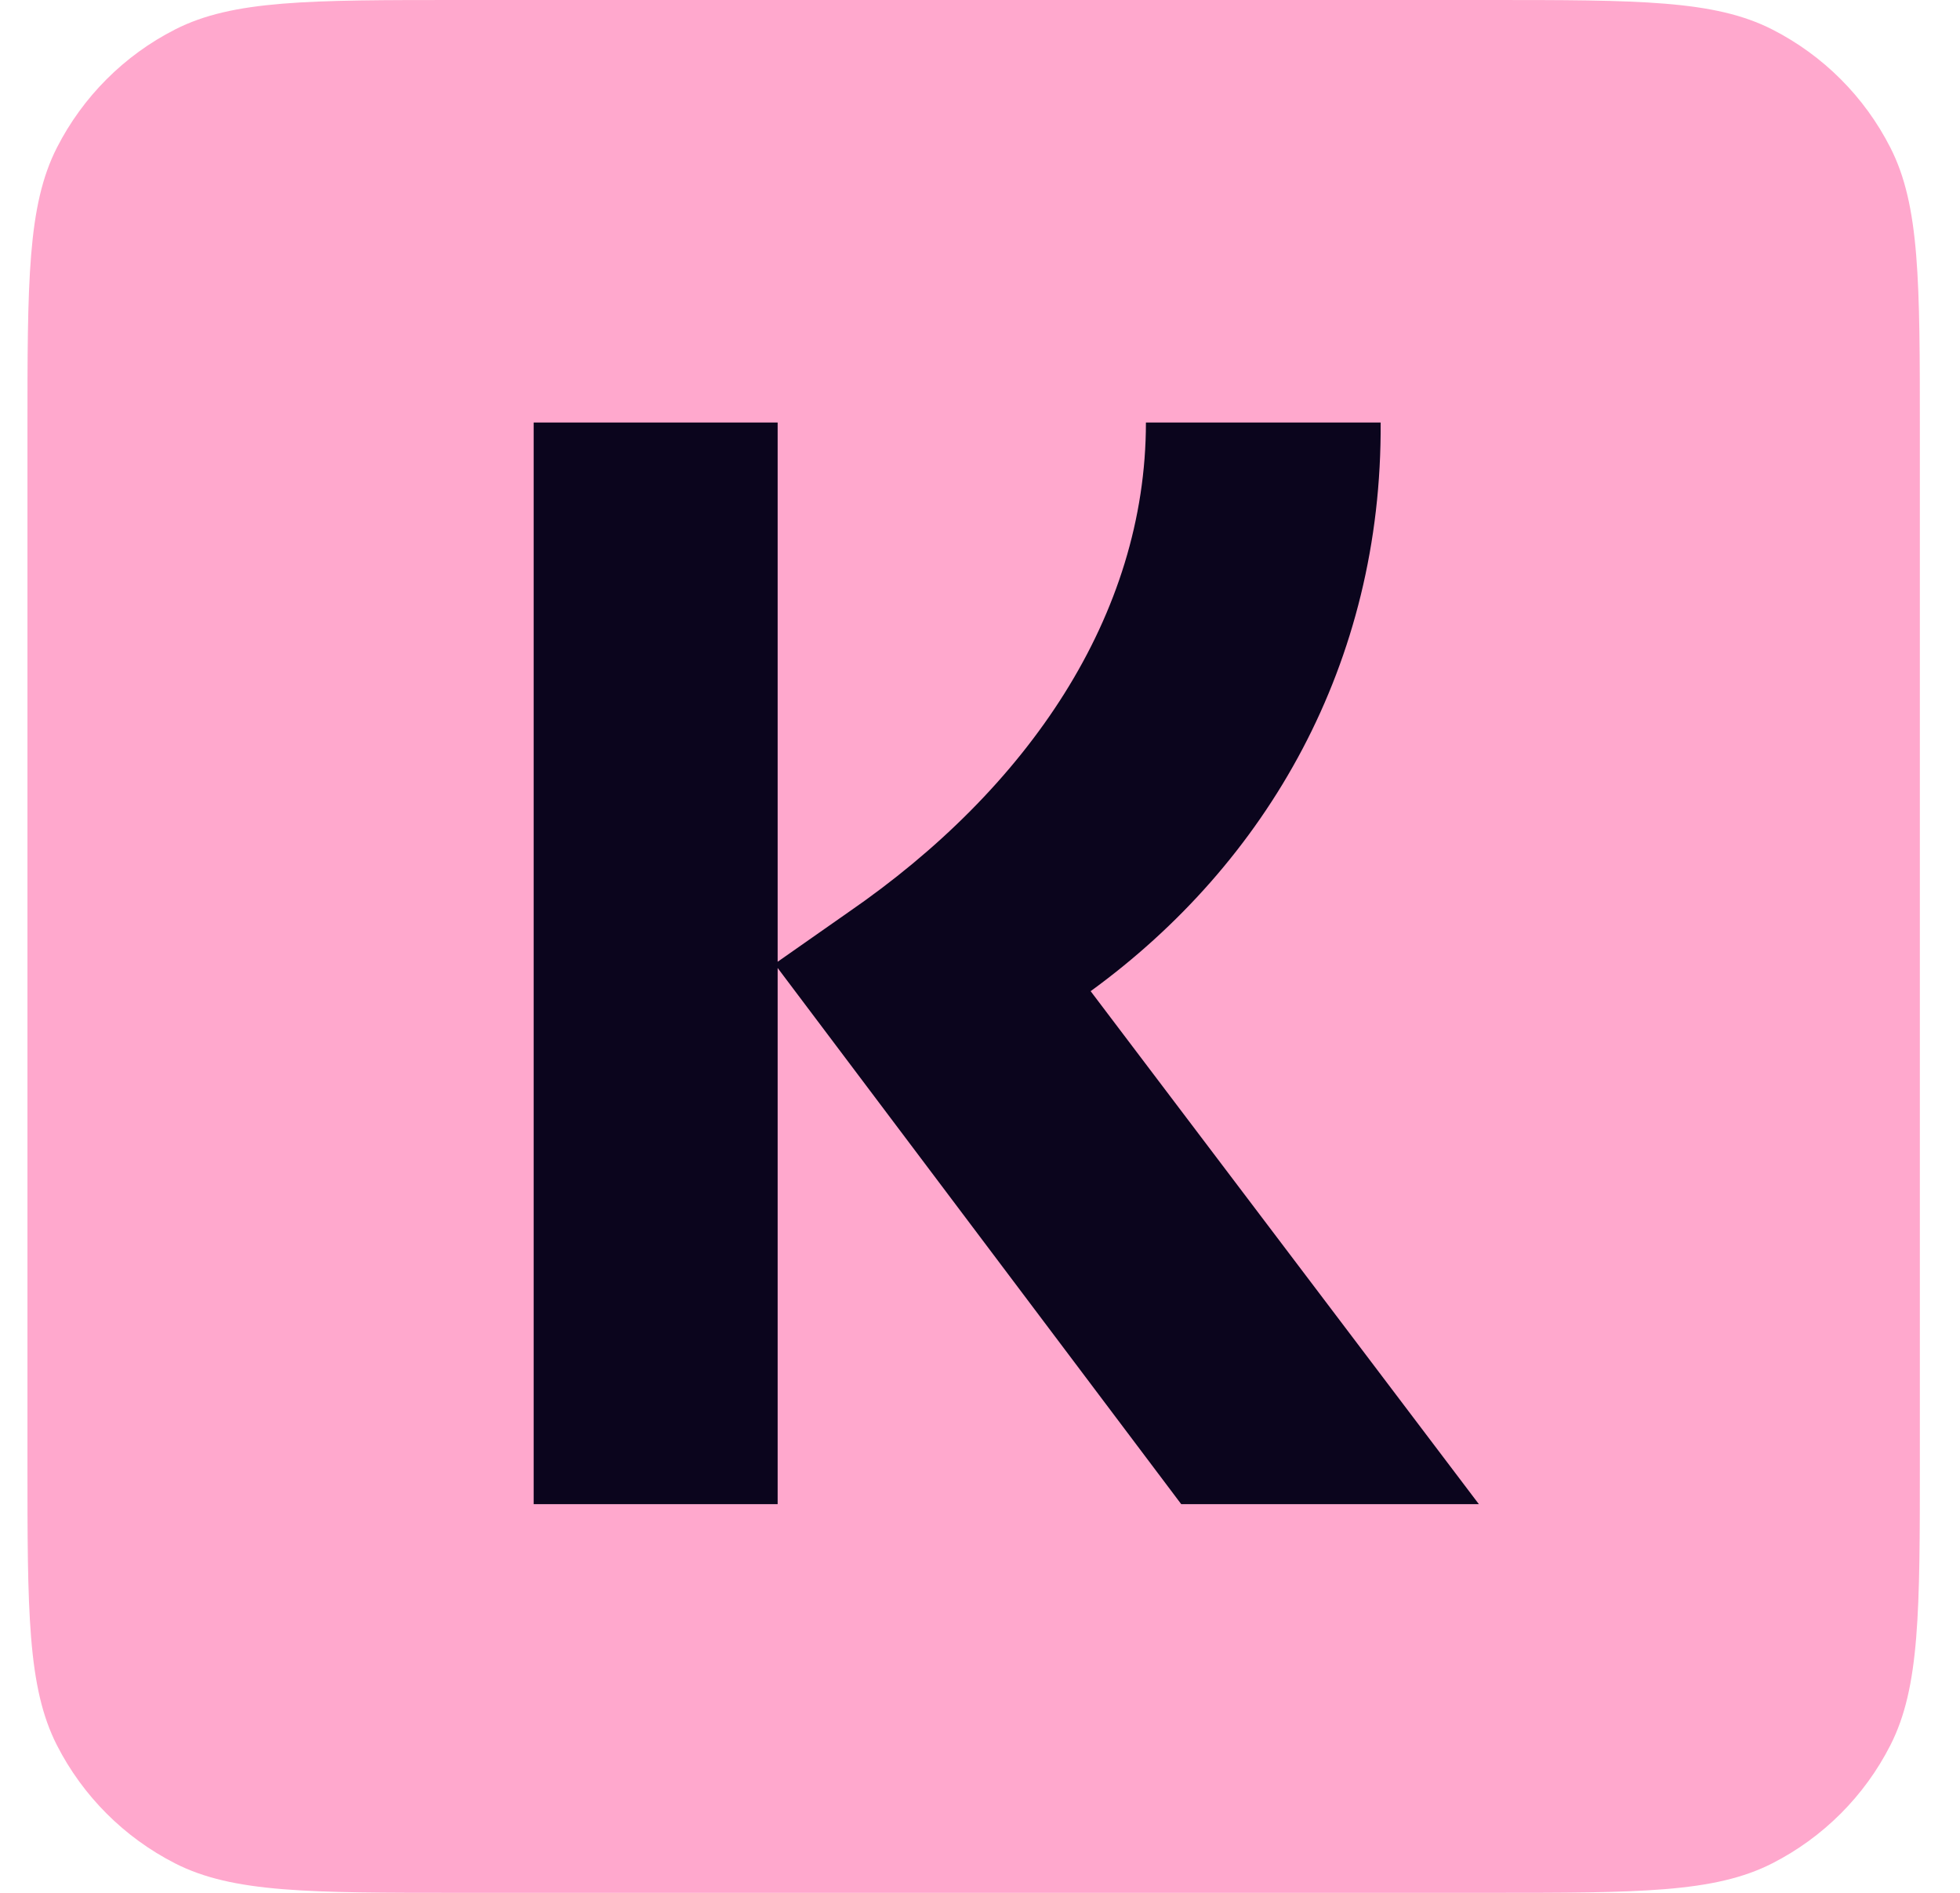
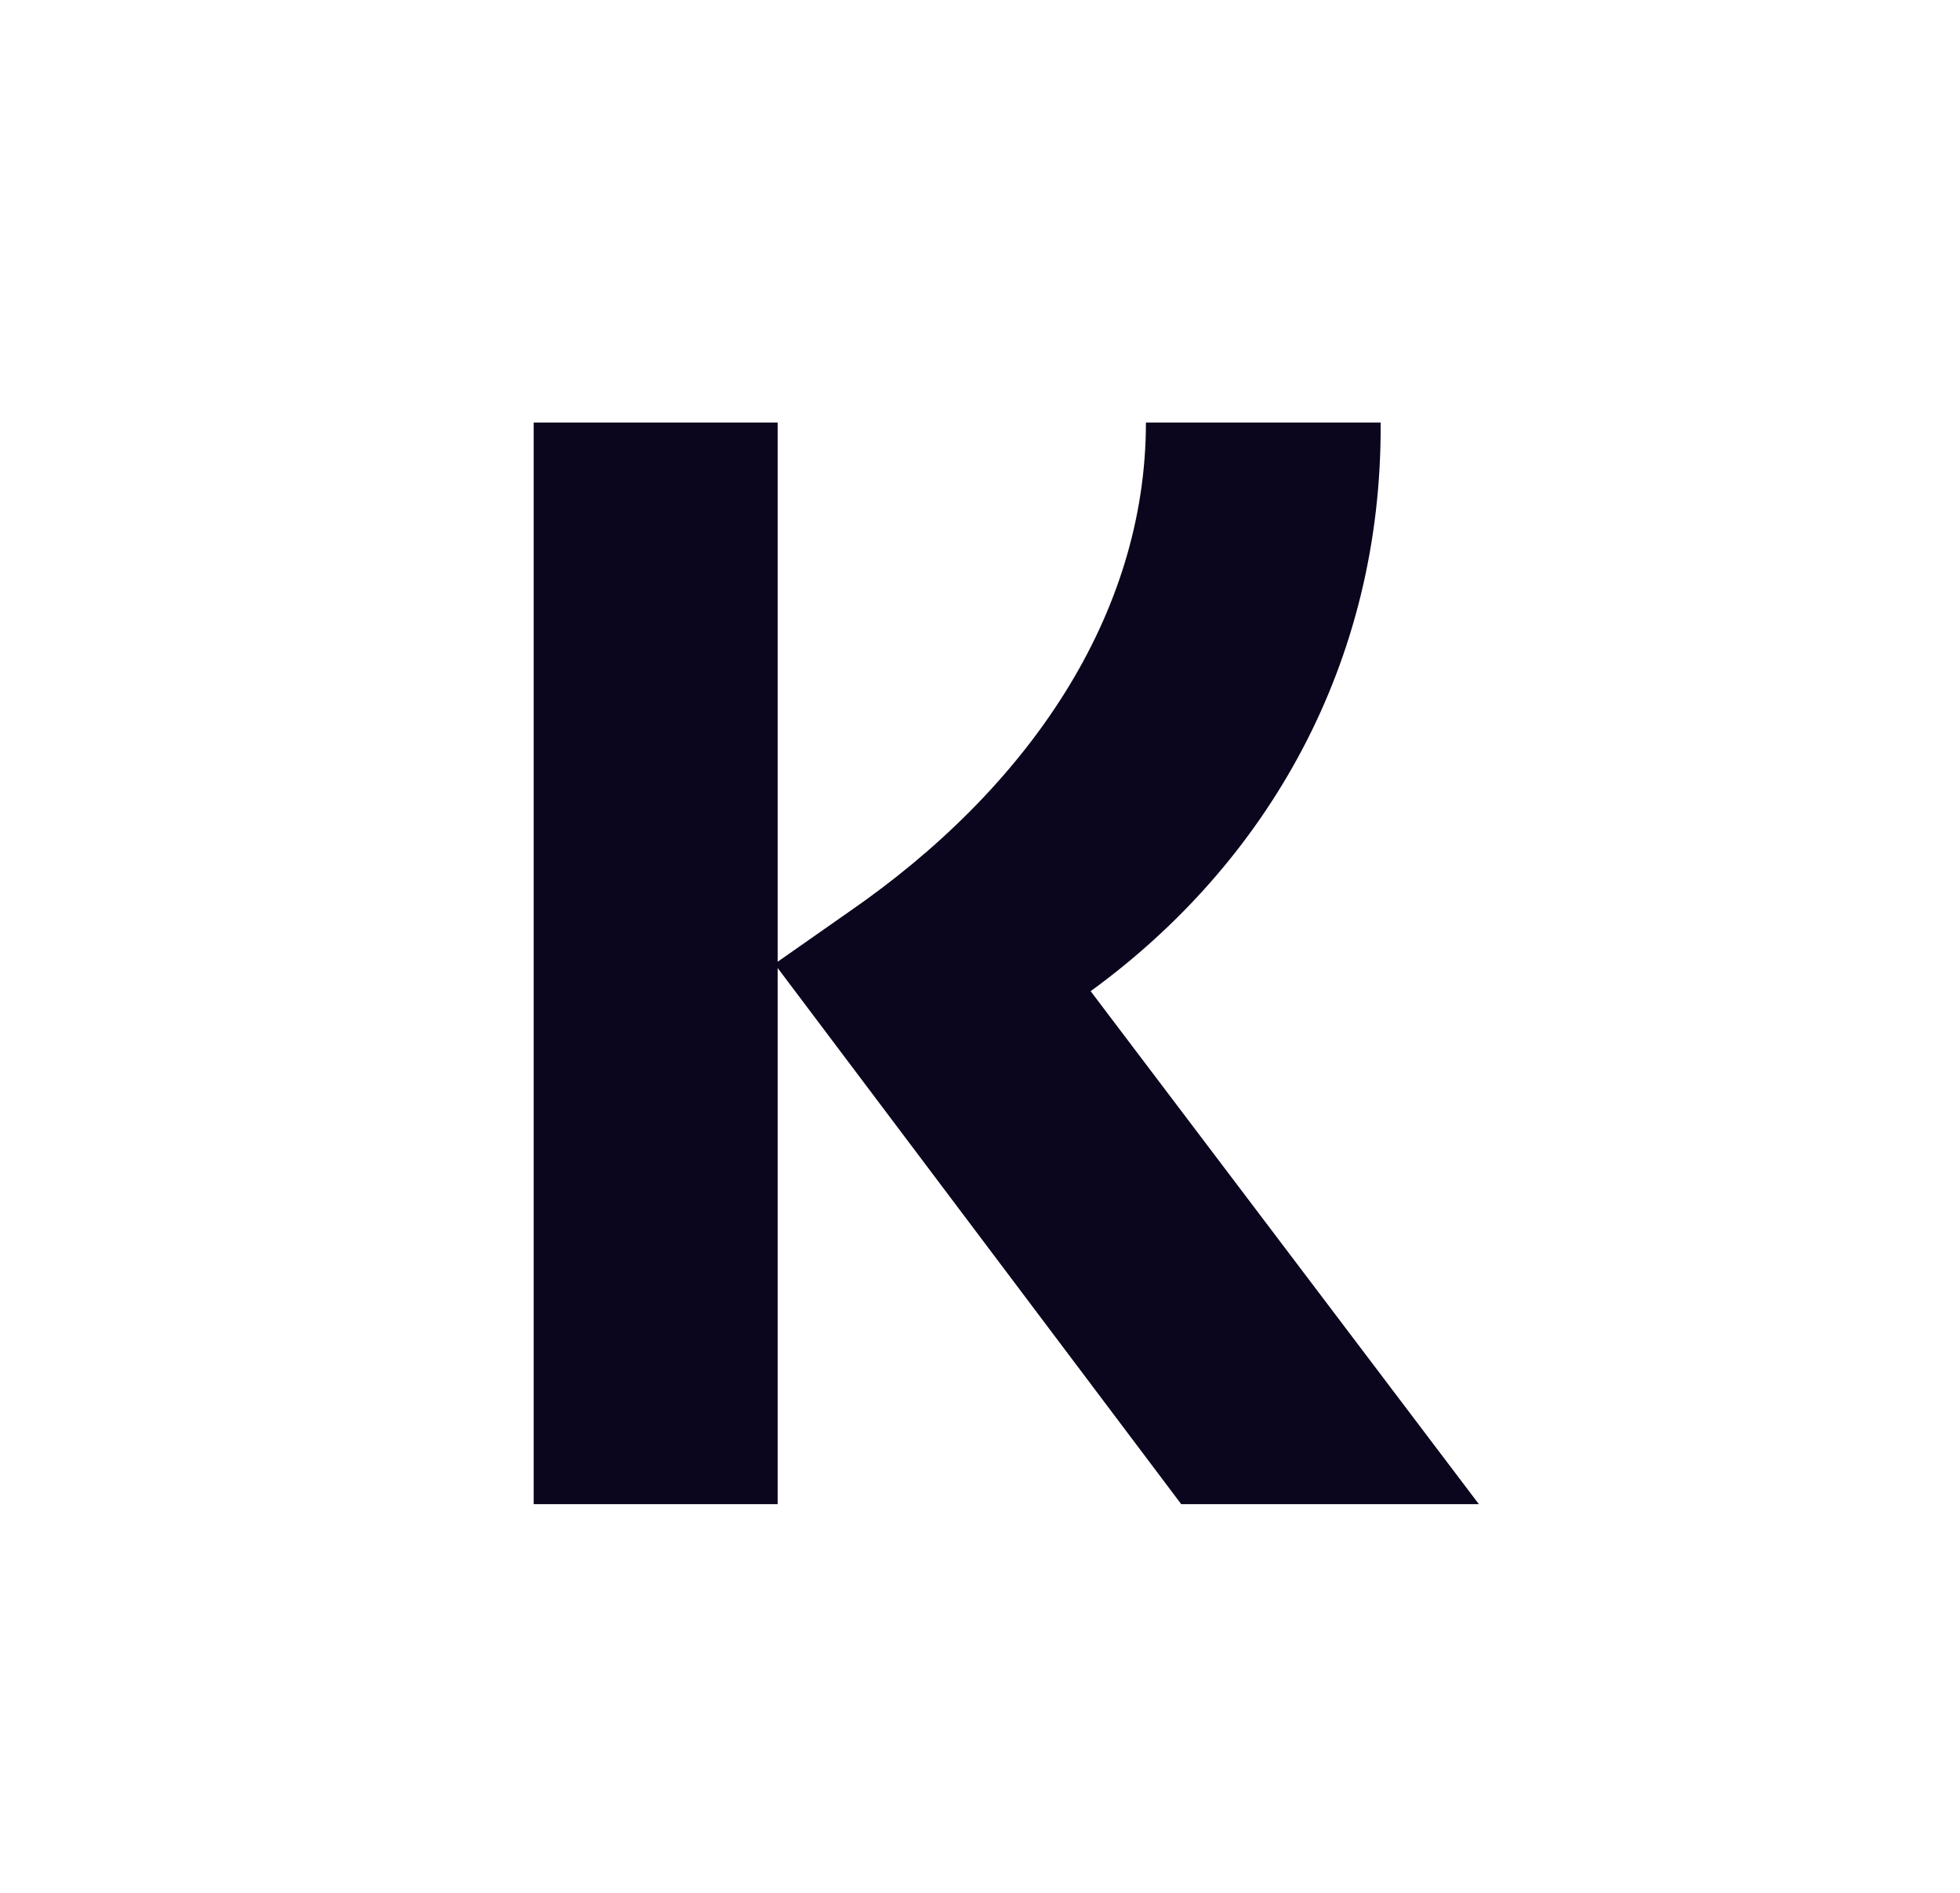
<svg xmlns="http://www.w3.org/2000/svg" width="29" height="28" viewBox="0 0 29 28" fill="none">
-   <path fill-rule="evenodd" clip-rule="evenodd" d="M0.406 6.4C0.406 4.16 0.406 3.04 0.842 2.184C1.226 1.431 1.838 0.819 2.59 0.436C3.446 0 4.566 0 6.806 0H22.006C24.247 0 25.367 0 26.222 0.436C26.975 0.819 27.587 1.431 27.97 2.184C28.406 3.04 28.406 4.16 28.406 6.4V21.6C28.406 23.84 28.406 24.96 27.97 25.816C27.587 26.569 26.975 27.18 26.222 27.564C25.367 28 24.247 28 22.006 28H6.806C4.566 28 3.446 28 2.59 27.564C1.838 27.18 1.226 26.569 0.842 25.816C0.406 24.96 0.406 23.84 0.406 21.6V6.4Z" fill="#FFA8CD" />
-   <path d="M20.428 6.25H16.955C16.955 9.107 15.207 11.667 12.55 13.496L11.506 14.227V6.25H7.896V22.25H11.506V14.319L17.477 22.25H21.881L16.137 14.662C18.748 12.764 20.451 9.816 20.428 6.25Z" fill="#0B051D" />
+   <path d="M20.428 6.25H16.955C16.955 9.107 15.207 11.667 12.55 13.496L11.506 14.227V6.25H7.896V22.25H11.506V14.319L17.477 22.25H21.881L16.137 14.662C18.748 12.764 20.451 9.816 20.428 6.25" fill="#0B051D" />
</svg>